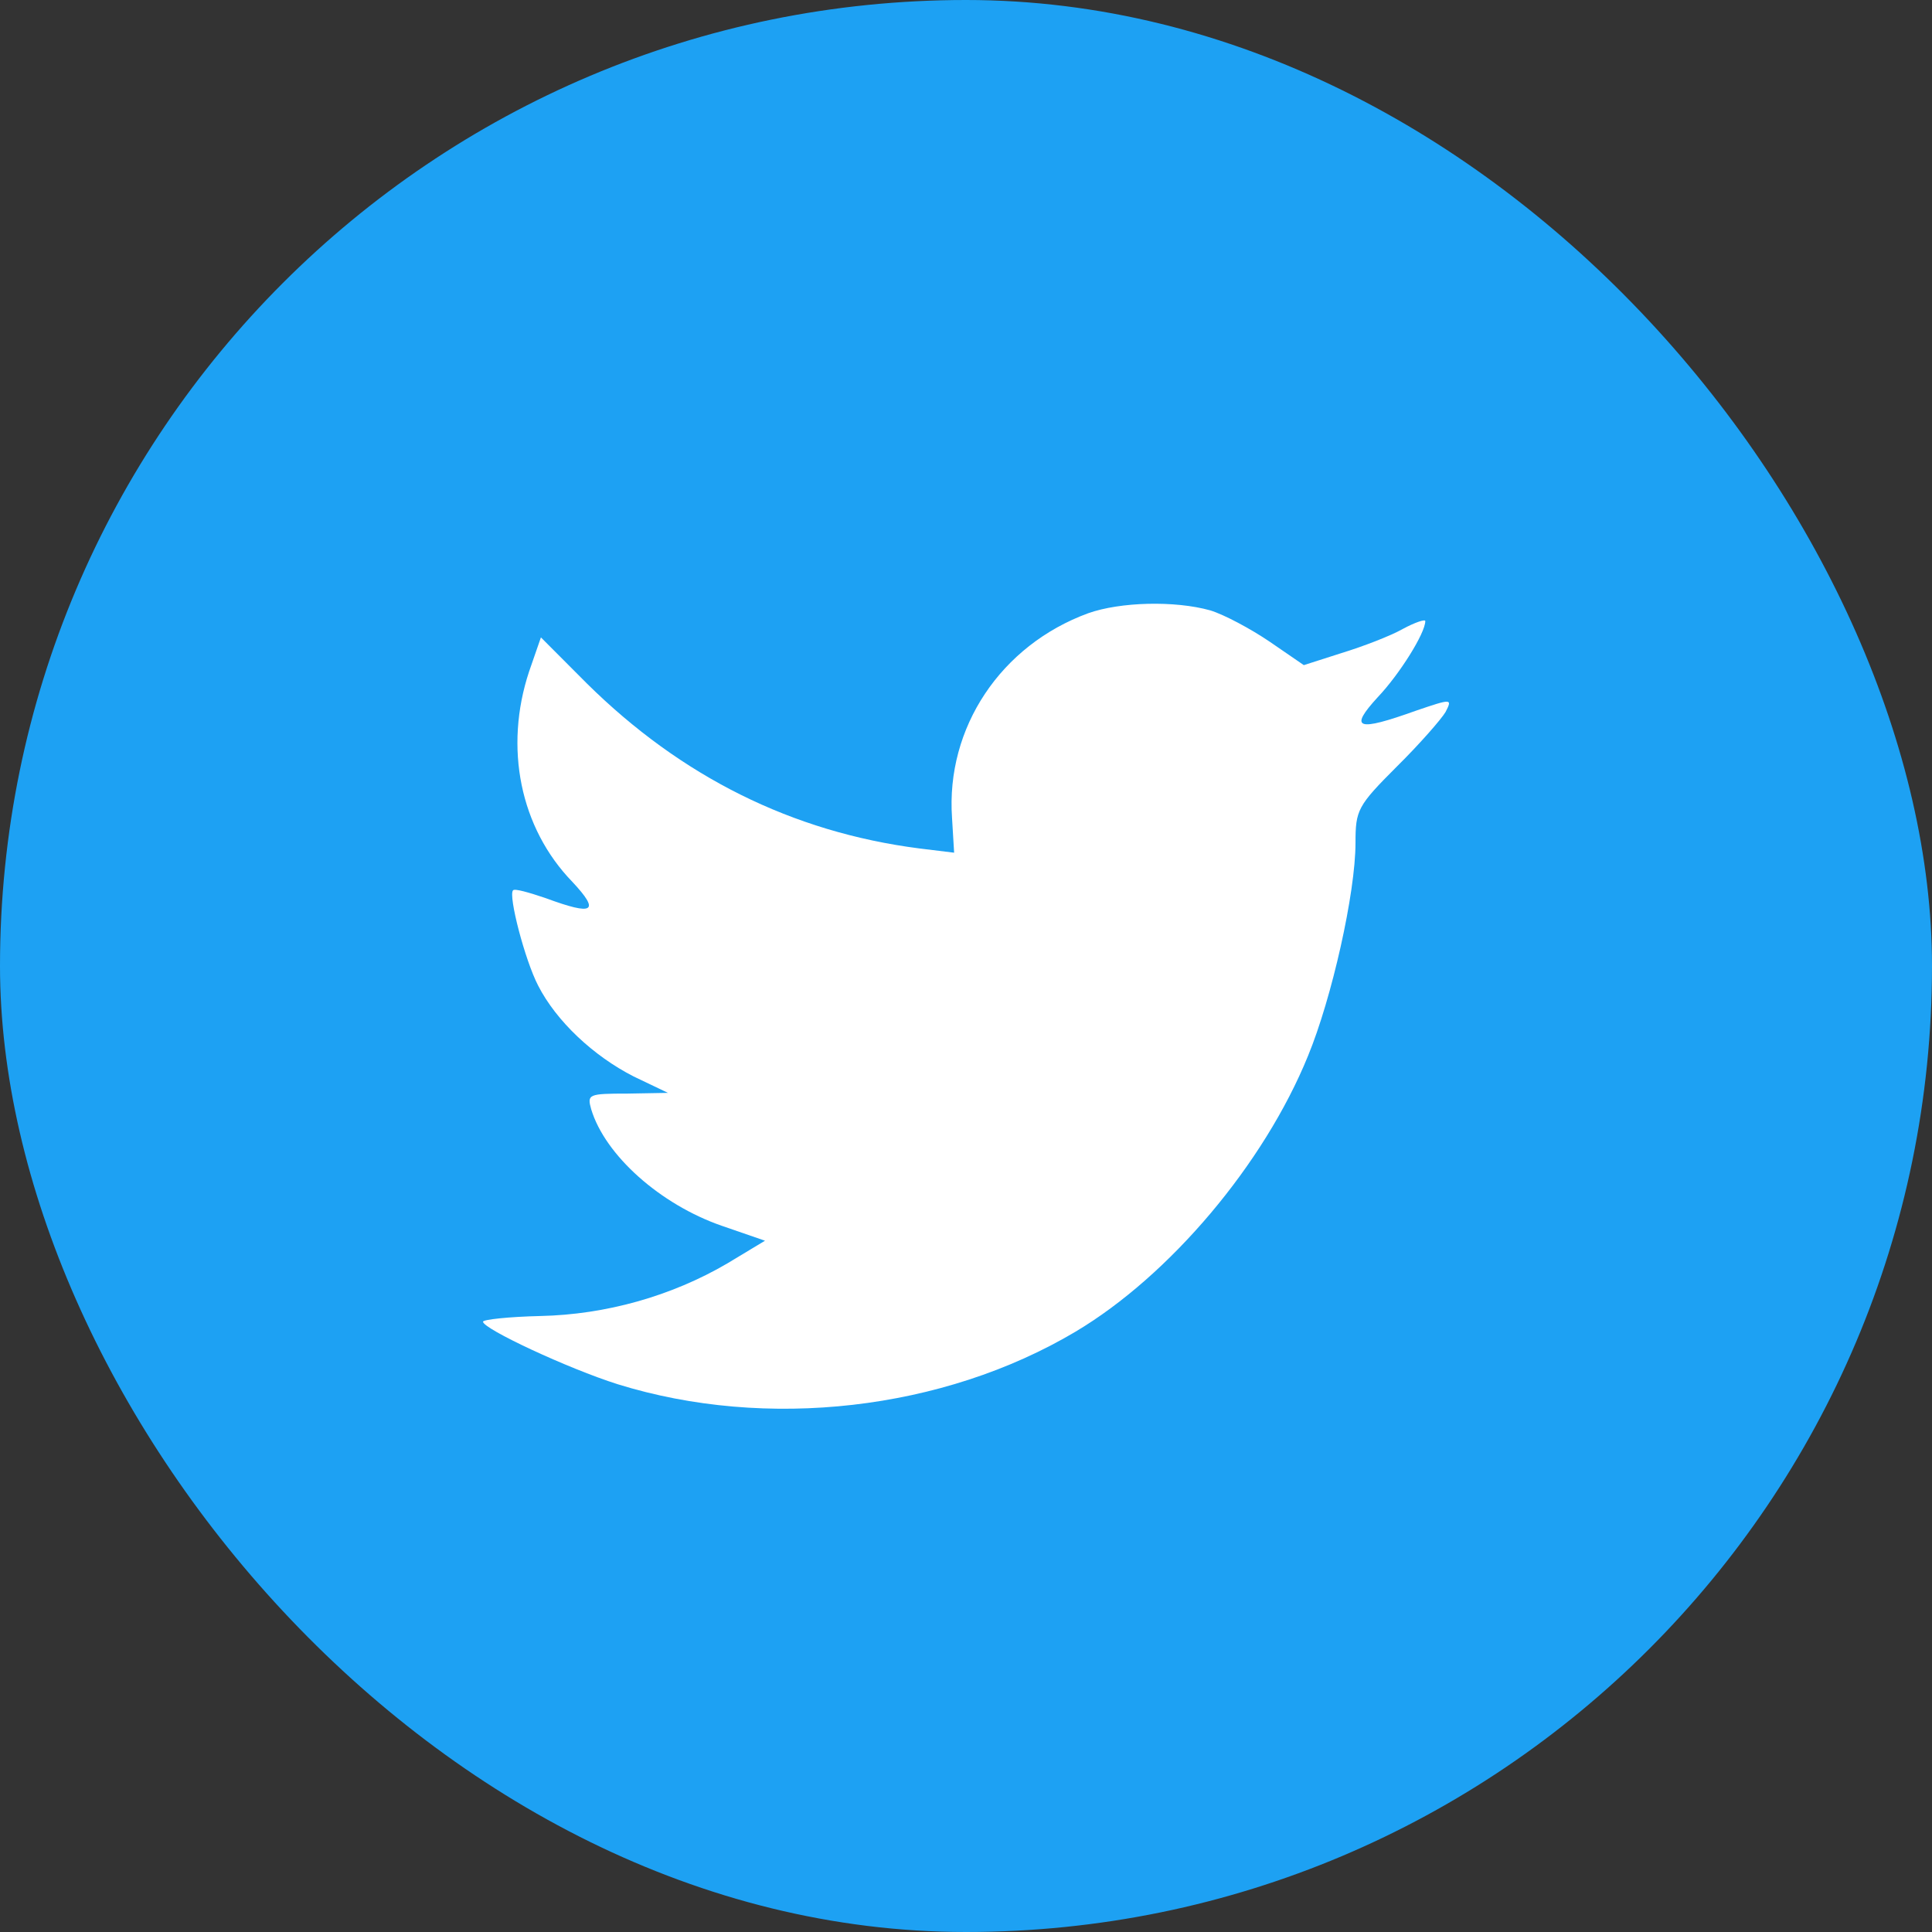
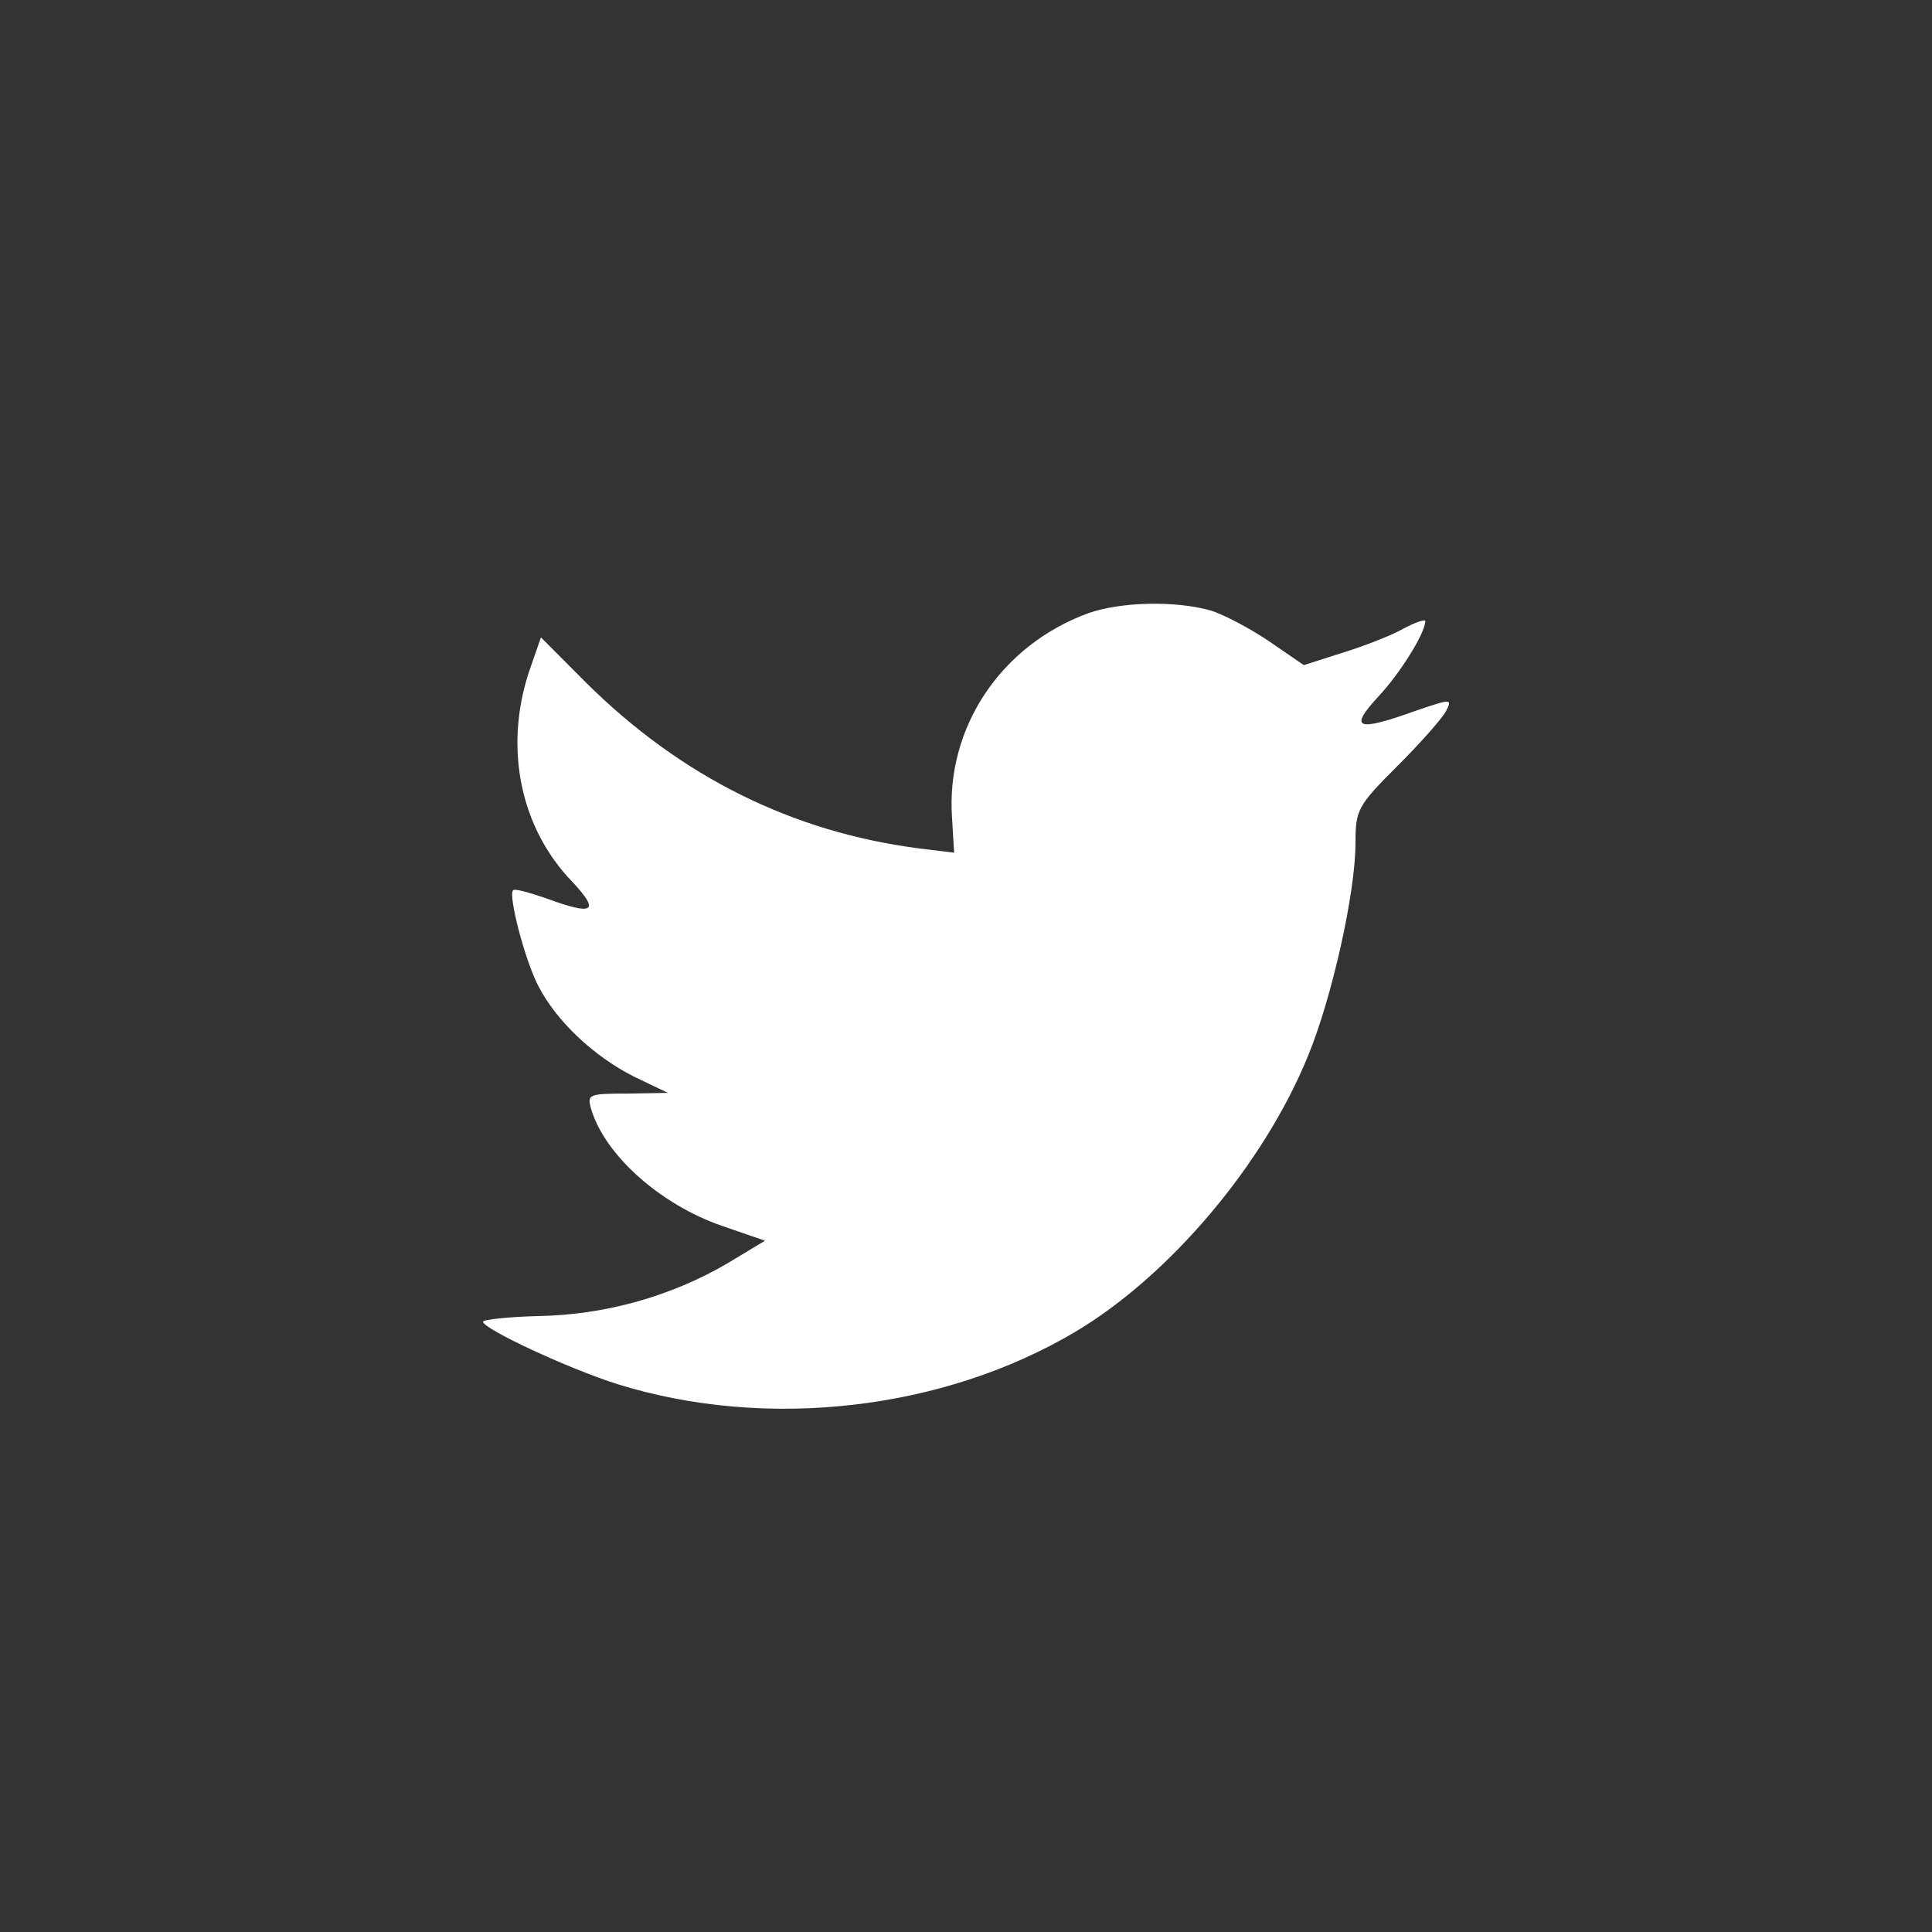
<svg xmlns="http://www.w3.org/2000/svg" width="48px" height="48px" viewBox="0 0 48 48" version="1.1">
  <rect x="0" y="0" width="48" height="48" fill="#333333" stroke="none" />
  <title>E278050C-1C98-45DD-8068-1D2CE6FB760E</title>
  <desc>Created with sketchtool.</desc>
  <defs />
  <g id="Download" stroke="none" stroke-width="1" fill="none" fill-rule="evenodd">
    <g id="Contaсt&amp;Help" transform="translate(-241, -93)">
      <g id="Group-11-Copy" transform="translate(241, 93)">
-         <rect id="Rectangle-49-Copy" fill="#1DA1F3" x="0" y="0" width="48" height="48" rx="24" />
        <path d="M23.653,20.32 L23.705,21.185 L22.838,21.079 C19.682,20.673 16.925,19.296 14.584,16.984 L13.439,15.836 L13.145,16.684 C12.52,18.573 12.919,20.567 14.22,21.909 C14.913,22.651 14.757,22.757 13.561,22.315 C13.145,22.174 12.78,22.068 12.746,22.121 C12.624,22.245 13.04,23.851 13.37,24.487 C13.821,25.369 14.74,26.234 15.746,26.746 L16.595,27.152 L15.59,27.17 C14.619,27.17 14.584,27.188 14.688,27.559 C15.035,28.706 16.405,29.924 17.931,30.454 L19.006,30.825 L18.069,31.39 C16.682,32.202 15.052,32.661 13.422,32.696 C12.642,32.714 12,32.784 12,32.837 C12,33.014 14.116,34.002 15.347,34.391 C19.041,35.538 23.428,35.044 26.723,33.084 C29.064,31.69 31.405,28.918 32.497,26.234 C33.087,24.804 33.677,22.192 33.677,20.938 C33.677,20.126 33.729,20.02 34.7,19.049 C35.272,18.484 35.81,17.866 35.914,17.69 C36.087,17.354 36.07,17.354 35.185,17.655 C33.711,18.184 33.503,18.114 34.232,17.319 C34.769,16.754 35.411,15.73 35.411,15.43 C35.411,15.377 35.151,15.465 34.856,15.624 C34.544,15.801 33.85,16.066 33.33,16.225 L32.393,16.525 L31.544,15.942 C31.075,15.624 30.416,15.271 30.07,15.165 C29.185,14.918 27.833,14.953 27.035,15.236 C24.867,16.03 23.497,18.078 23.653,20.32 Z" id="Shape" fill="#FFFFFF" />
      </g>
    </g>
  </g>
</svg>